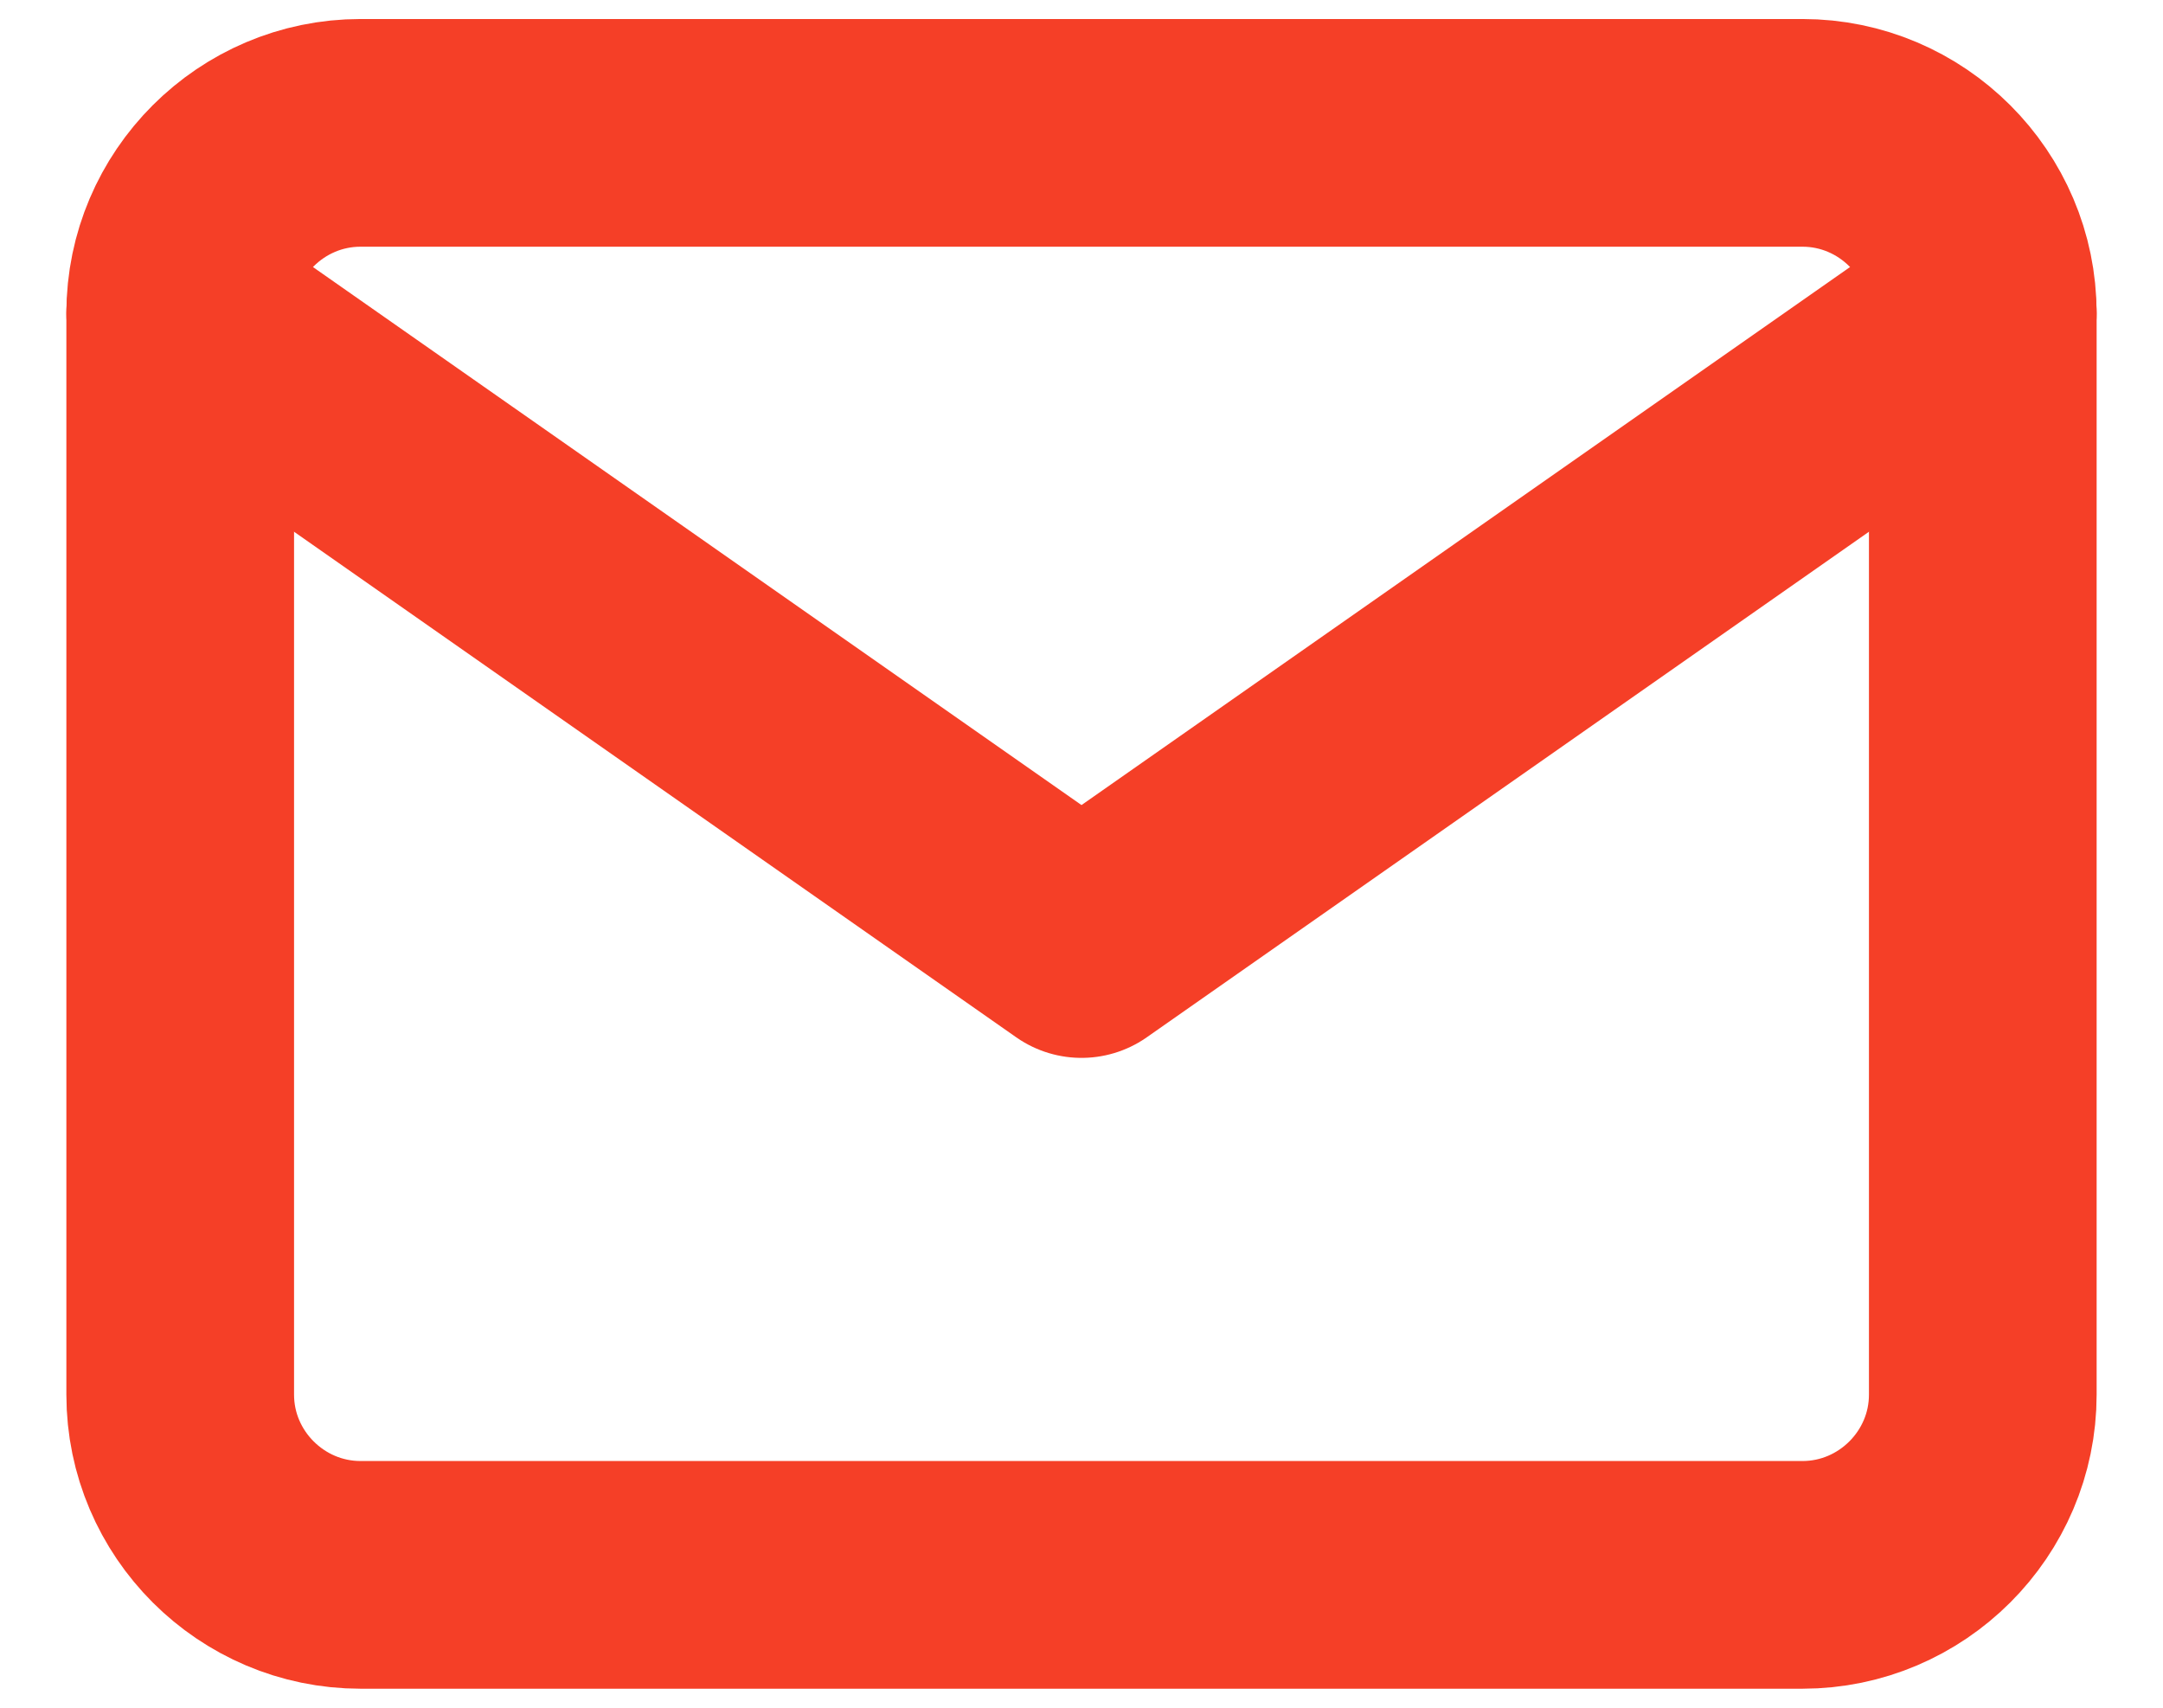
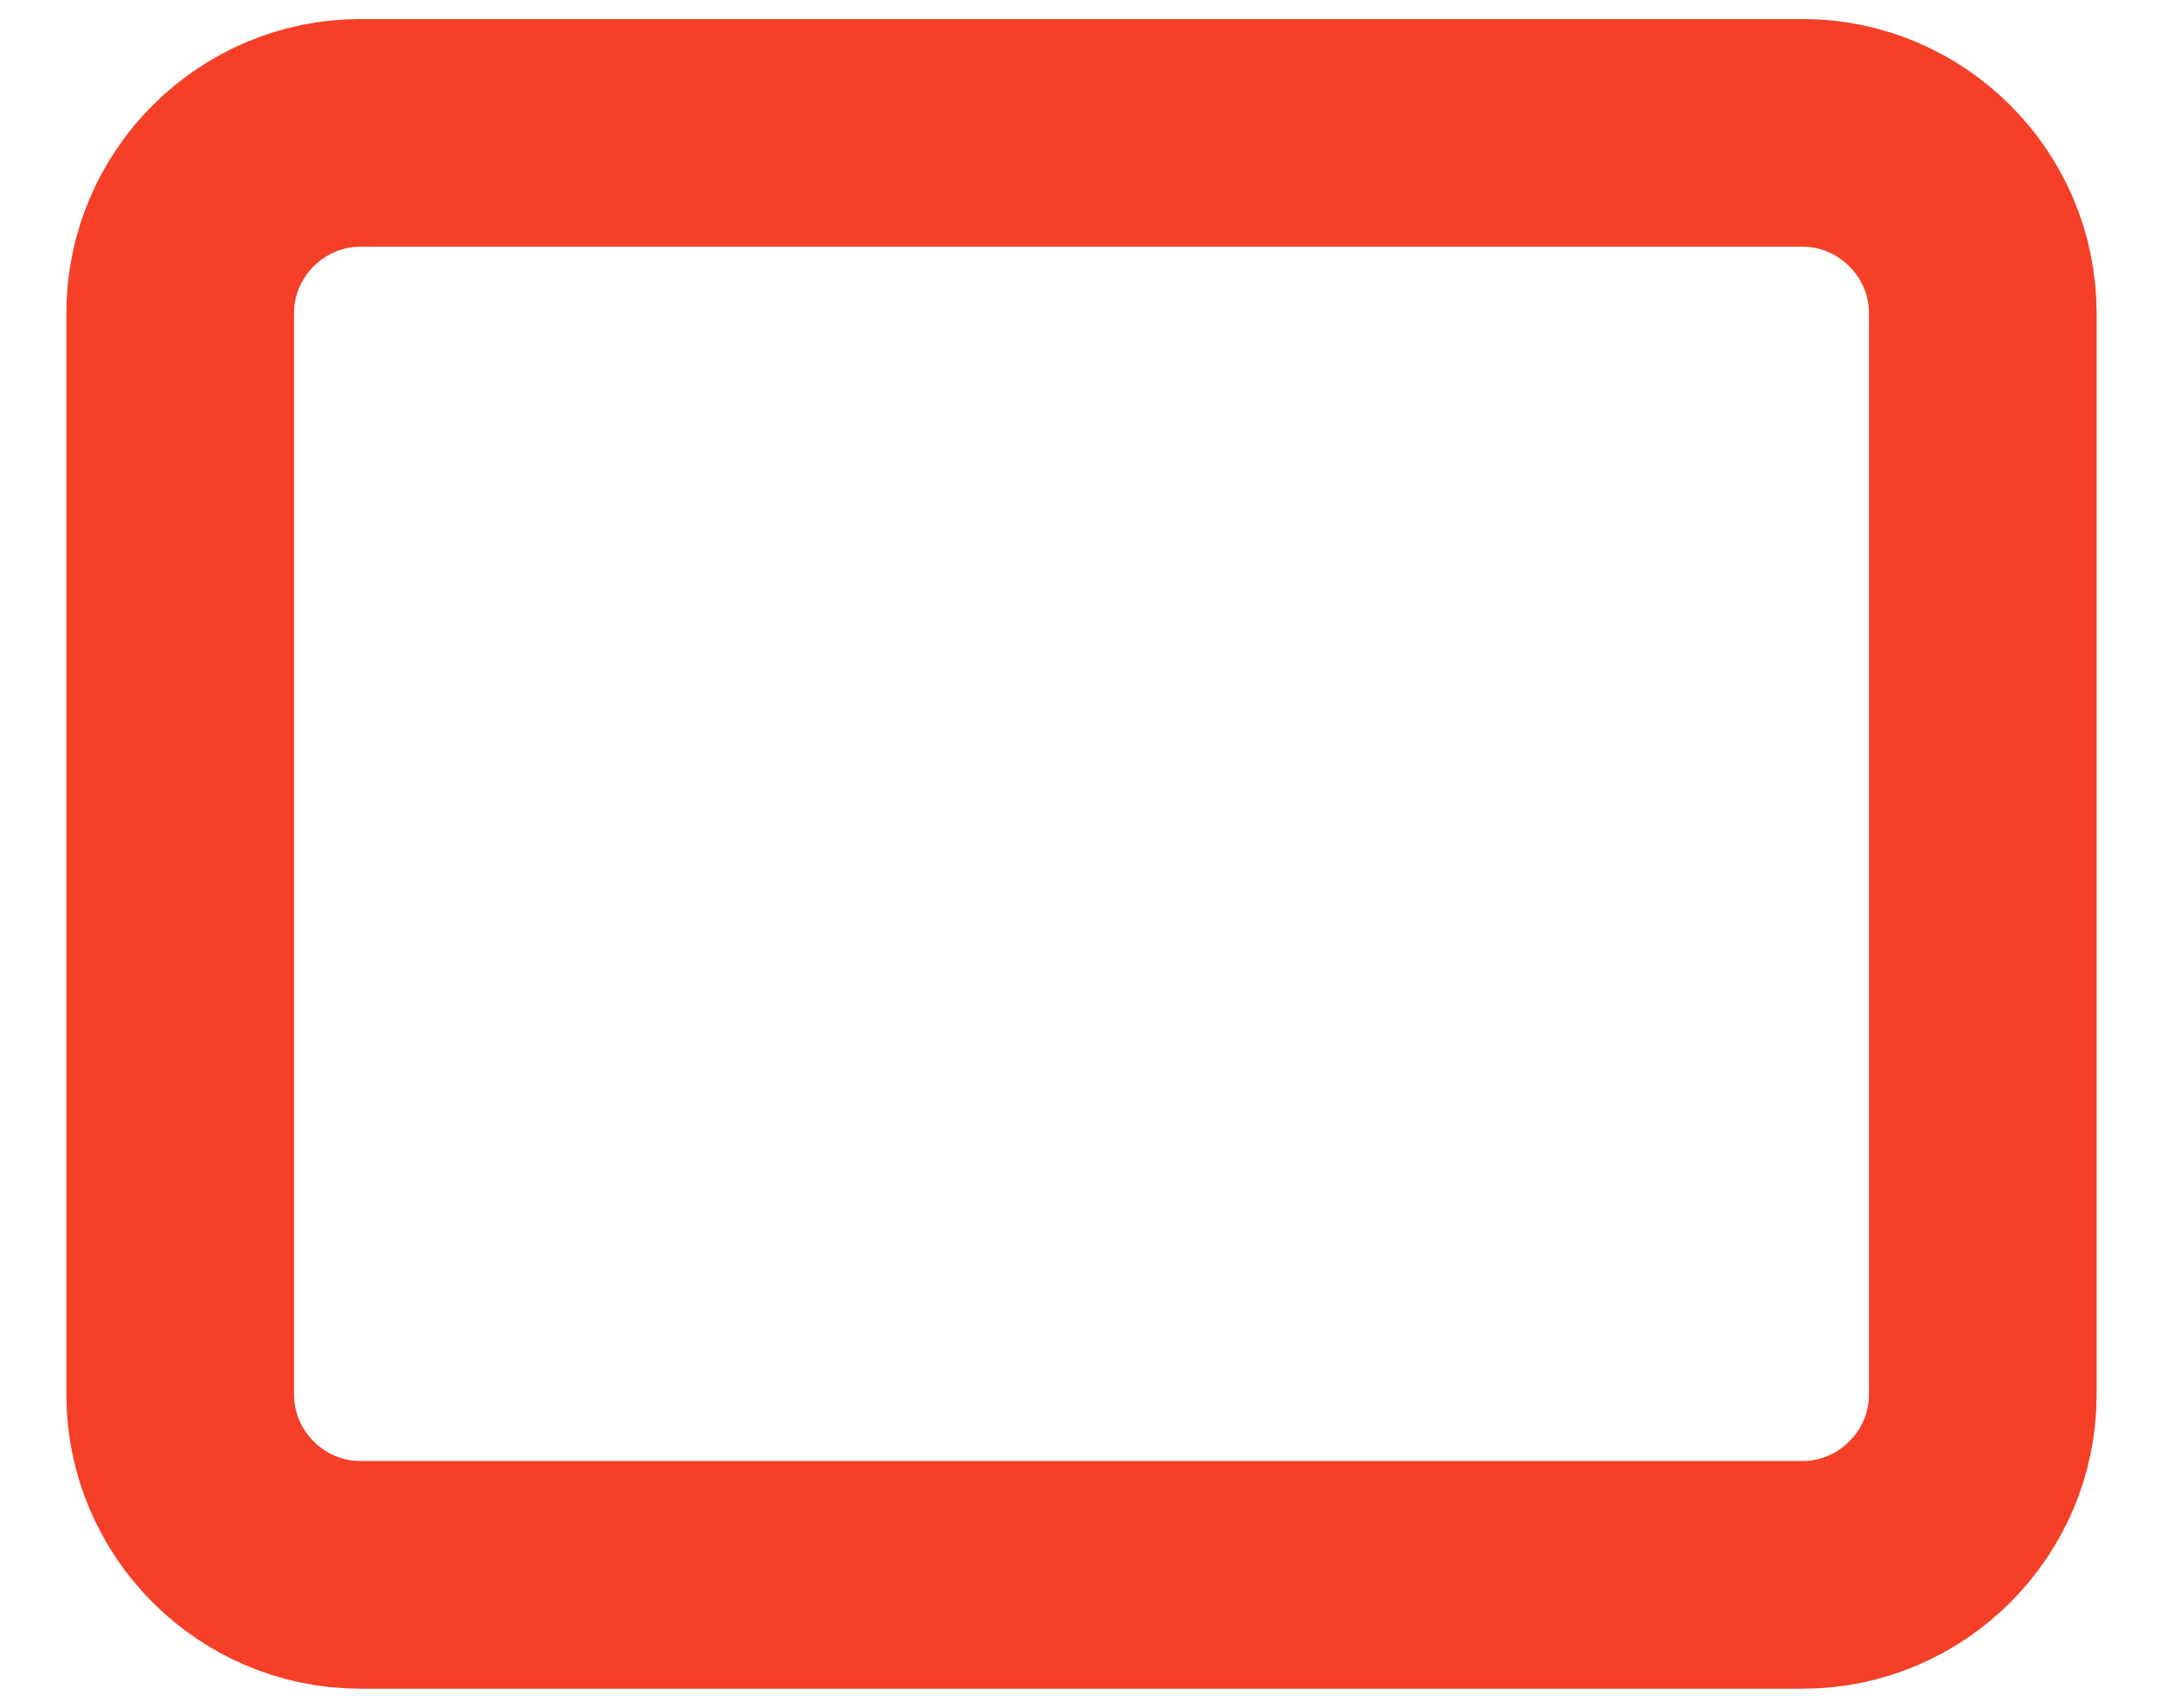
<svg xmlns="http://www.w3.org/2000/svg" width="19" height="15" viewBox="0 0 19 15" fill="none">
  <g id="Group 131">
    <path id="Vector" d="M3.167 1.167H15.833C16.704 1.167 17.417 1.879 17.417 2.75V12.25C17.417 13.121 16.704 13.833 15.833 13.833H3.167C2.296 13.833 1.583 13.121 1.583 12.25V2.75C1.583 1.879 2.296 1.167 3.167 1.167Z" stroke="#F53F27" stroke-width="2" stroke-linecap="round" stroke-linejoin="round" />
-     <path id="Vector_2" d="M17.417 2.75L9.5 8.292L1.583 2.75" stroke="#F53F27" stroke-width="2" stroke-linecap="round" stroke-linejoin="round" />
  </g>
</svg>